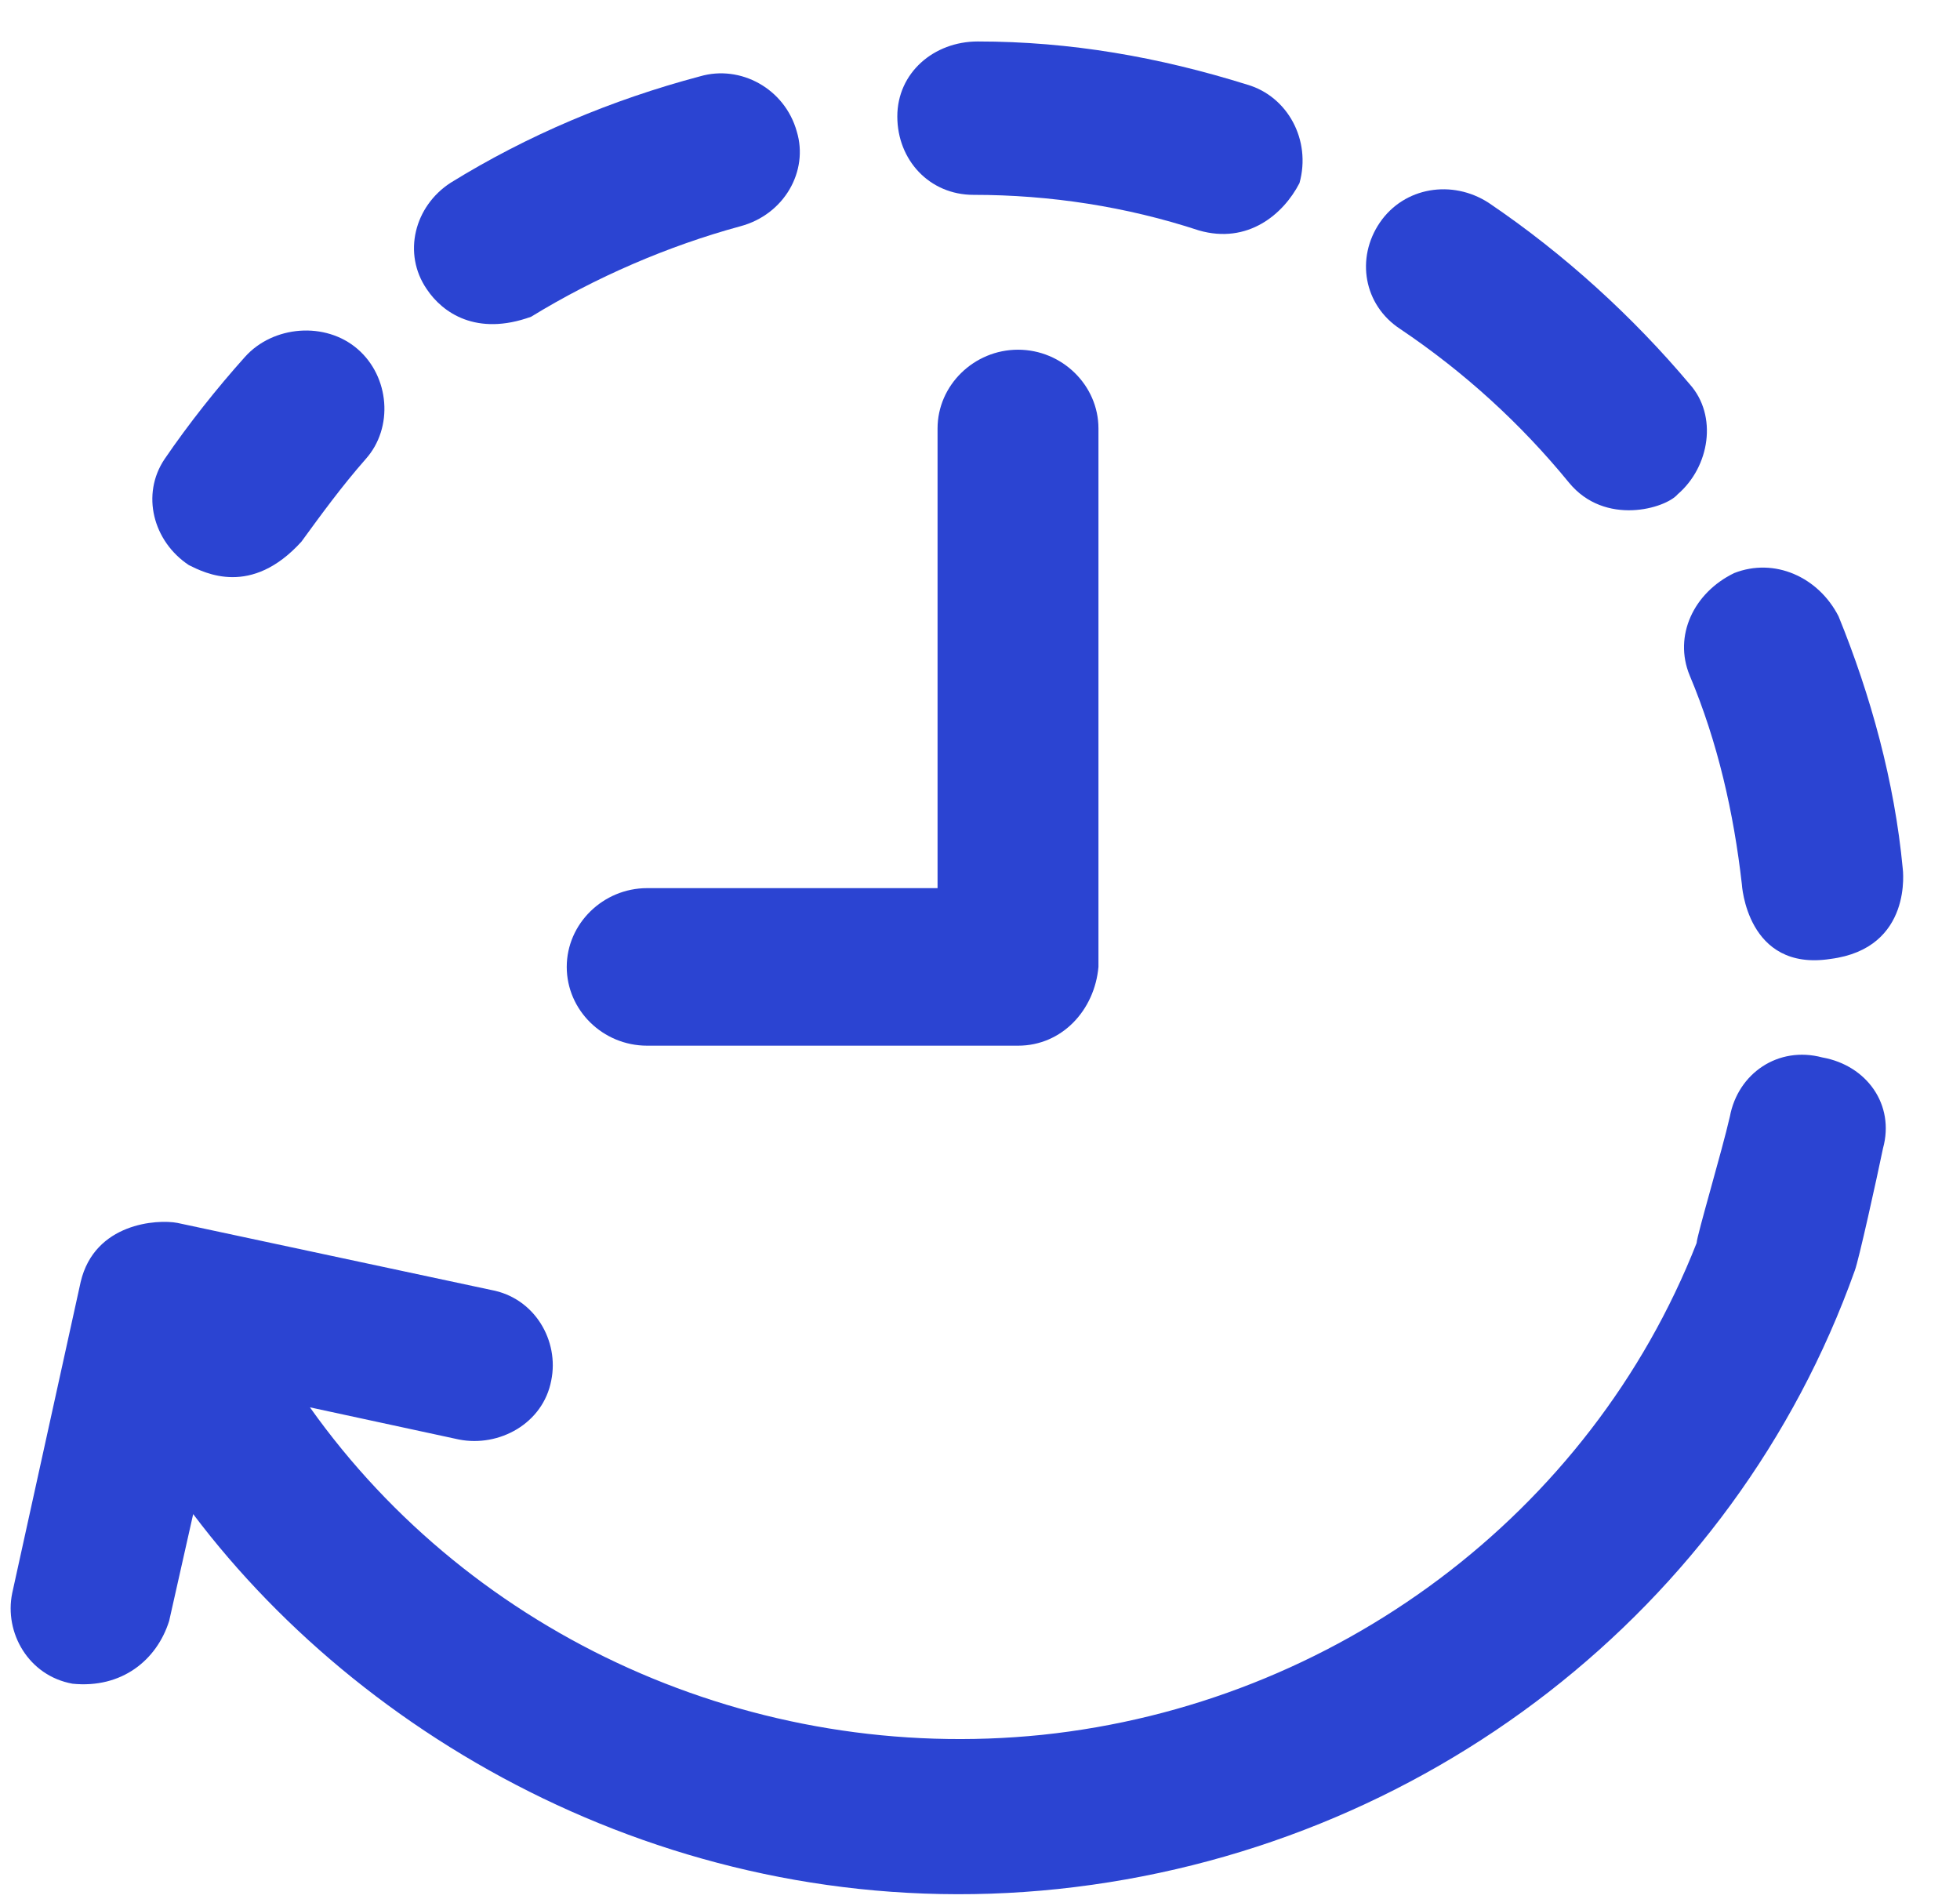
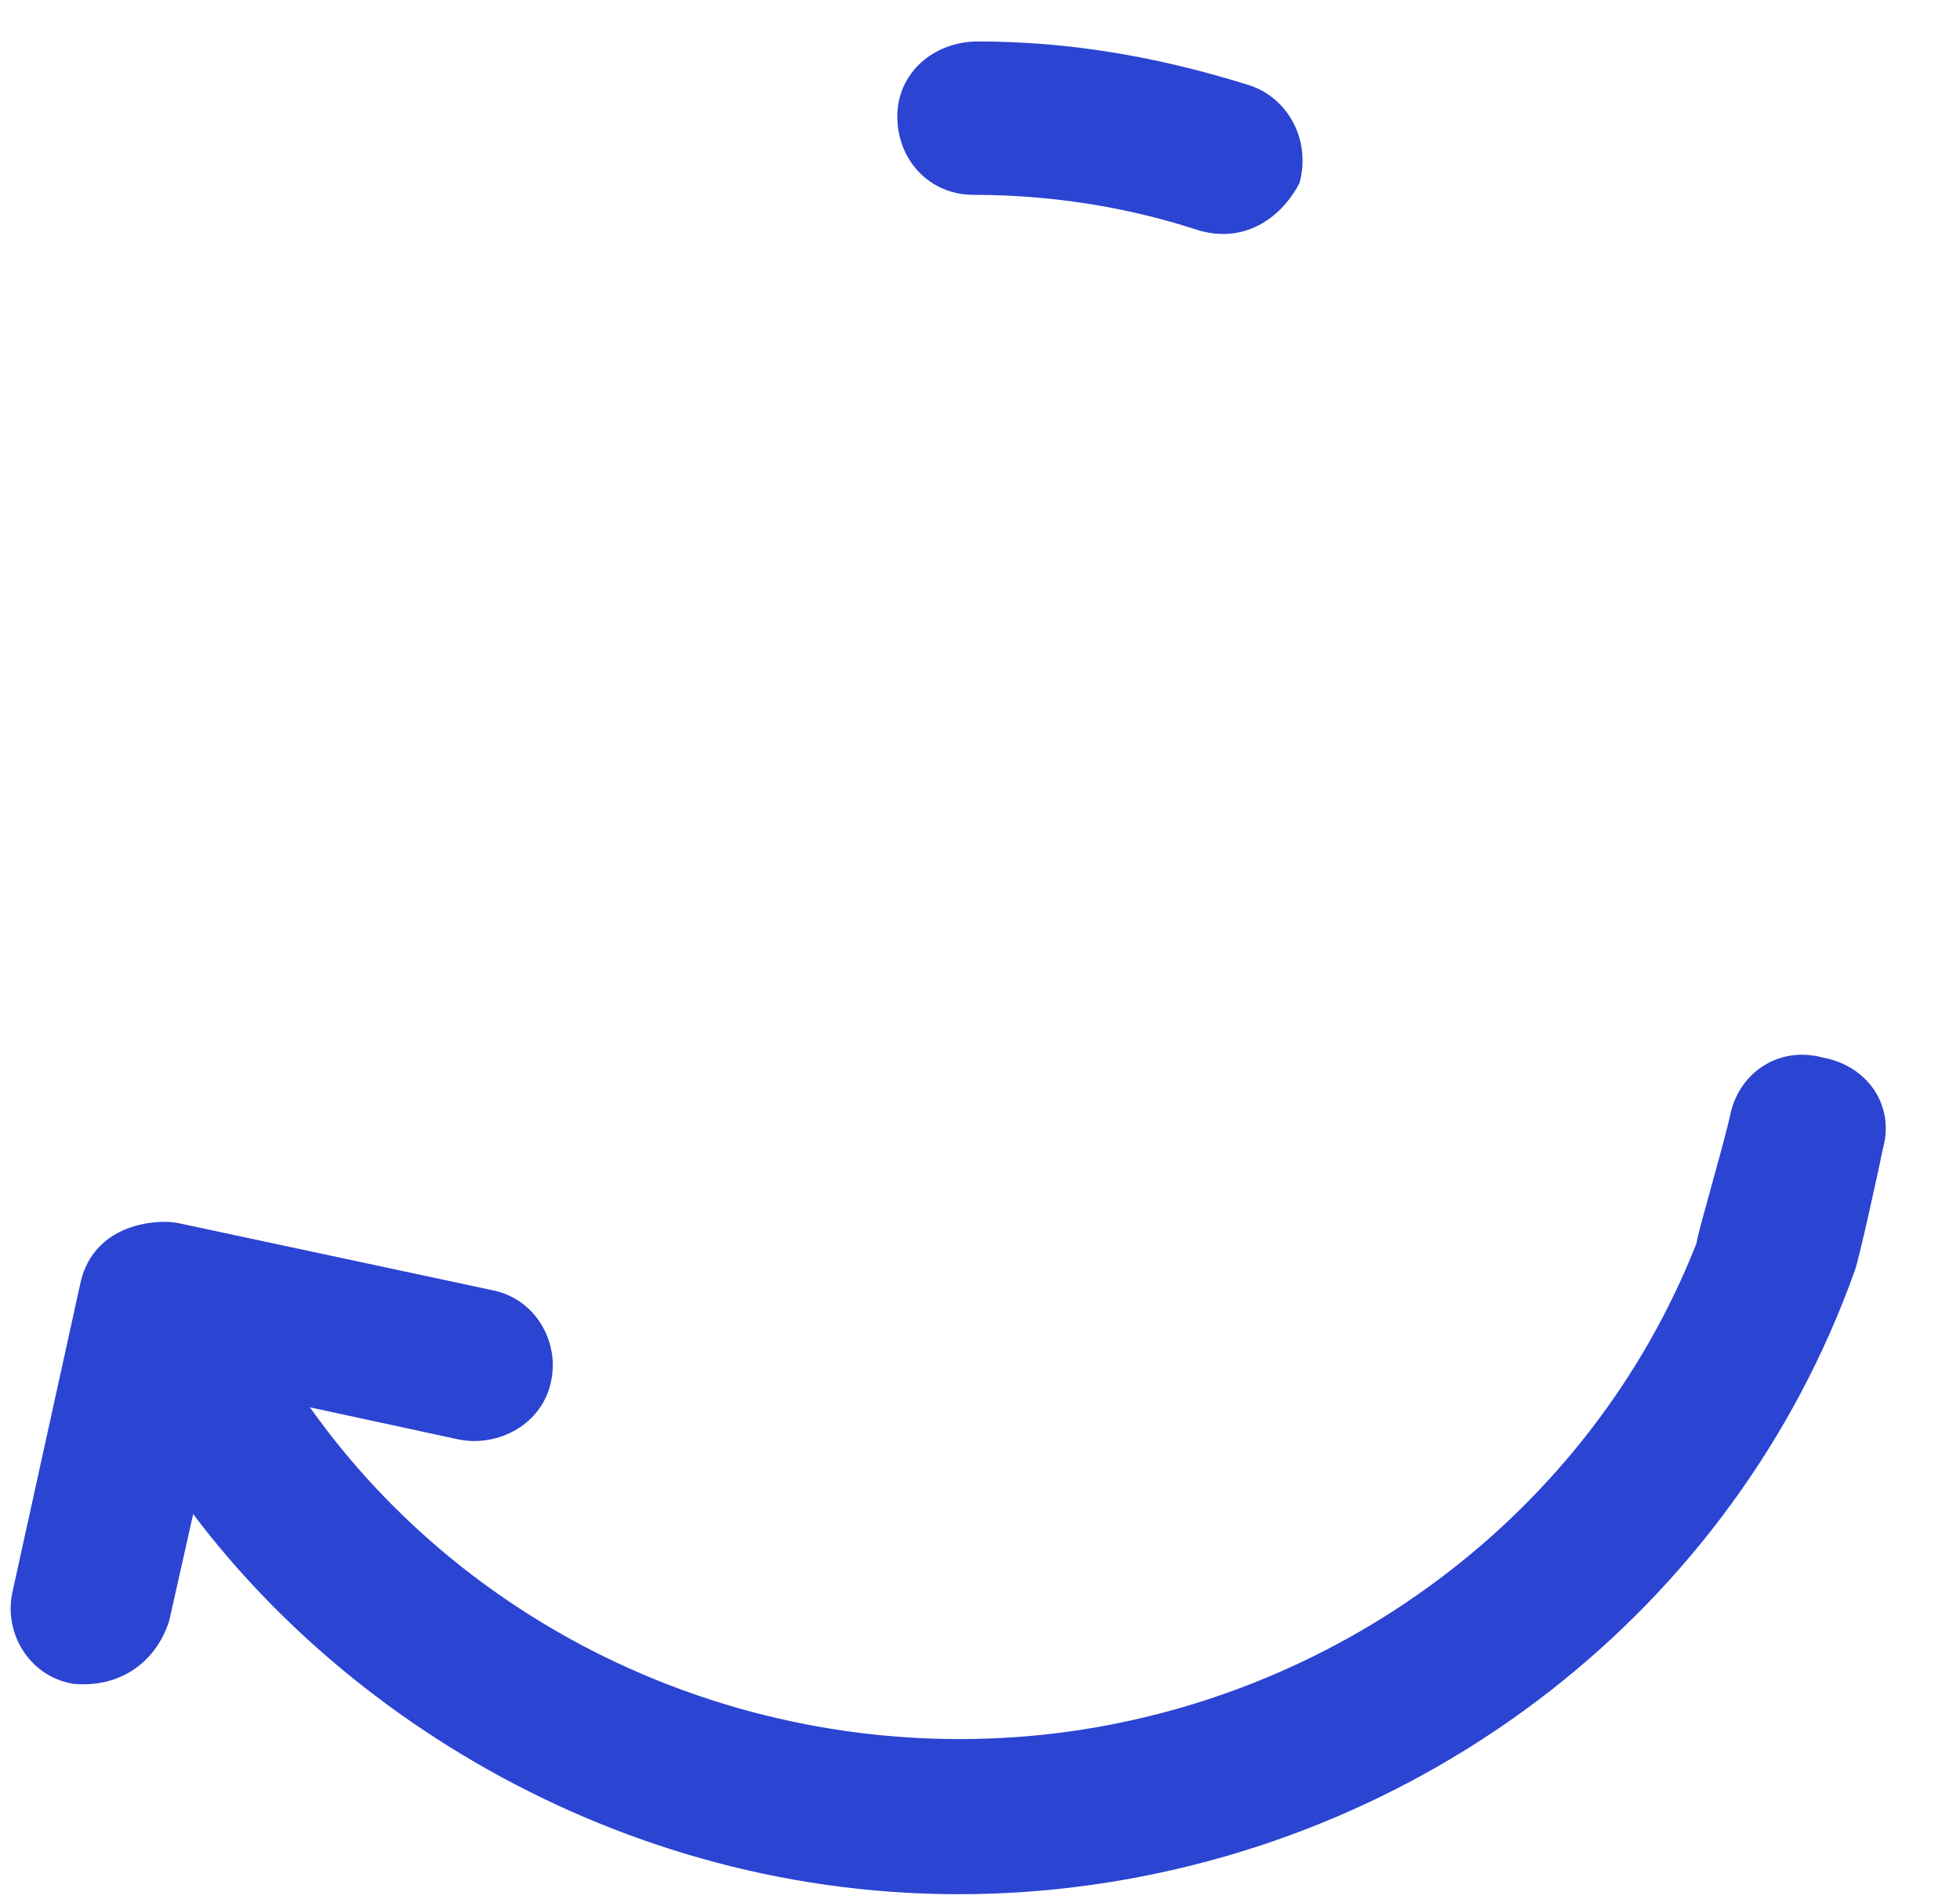
<svg xmlns="http://www.w3.org/2000/svg" width="32" height="31" viewBox="0 0 32 31" fill="none">
  <g clip-path="url(#clip0_578_10234)">
-     <path d="M3.084 9.226C3.349 9.356 4.101 9.746 4.921 8.843C5.25 8.392 5.578 7.941 5.969 7.496C6.43 6.982 6.361 6.148 5.837 5.697C5.313 5.245 4.46 5.313 4 5.826C3.539 6.34 3.078 6.921 2.686 7.496C2.301 8.07 2.497 8.837 3.084 9.226Z" fill="#2B44D2" />
    <path d="M15.894 3.181C17.144 3.181 18.388 3.372 19.575 3.762C20.37 3.99 20.951 3.502 21.216 2.989C21.412 2.284 21.02 1.573 20.364 1.382C18.918 0.93 17.472 0.677 15.964 0.677C15.244 0.677 14.65 1.19 14.65 1.901C14.65 2.612 15.174 3.181 15.894 3.181Z" fill="#2B44D2" />
-     <path d="M27.586 11.025C28.047 12.12 28.306 13.275 28.438 14.431C28.438 14.431 28.514 15.866 29.884 15.655C31.241 15.482 31.065 14.178 31.065 14.178C30.932 12.762 30.541 11.347 30.017 10.061C29.688 9.418 28.969 9.097 28.312 9.356C27.649 9.678 27.321 10.382 27.586 11.025Z" fill="#2B44D2" />
-     <path d="M22.858 5.369C23.906 6.074 24.827 6.914 25.616 7.879C26.204 8.596 27.195 8.299 27.39 8.07C27.915 7.619 28.047 6.785 27.586 6.271C26.665 5.177 25.547 4.151 24.303 3.31C23.71 2.927 22.927 3.051 22.529 3.632C22.132 4.213 22.264 4.979 22.858 5.369Z" fill="#2B44D2" />
-     <path d="M8.671 5.171C9.719 4.528 10.906 4.015 12.087 3.694C12.807 3.502 13.204 2.791 13.009 2.148C12.813 1.444 12.087 1.054 11.43 1.246C9.985 1.629 8.608 2.21 7.358 2.983C6.765 3.366 6.569 4.139 6.967 4.72C7.226 5.109 7.781 5.493 8.671 5.171Z" fill="#2B44D2" />
    <path d="M29.752 17.263C29.032 17.071 28.375 17.522 28.243 18.227C28.11 18.808 27.706 20.162 27.7 20.292C25.964 24.712 21.797 27.821 17.011 28.322C12.302 28.804 7.718 26.721 5.06 22.975L7.491 23.5C8.148 23.63 8.867 23.24 9 22.536C9.132 21.893 8.735 21.188 8.015 21.058L2.895 19.964C2.567 19.902 1.544 19.964 1.317 20.928L0.199 26.01C0.067 26.653 0.464 27.357 1.184 27.487C1.986 27.568 2.56 27.104 2.762 26.461L3.154 24.718C6.077 28.594 11.355 31.462 17.277 30.838C23.249 30.207 28.312 26.269 30.282 20.743C30.345 20.582 30.642 19.235 30.743 18.746C30.939 18.035 30.478 17.392 29.752 17.263Z" fill="#2B44D2" />
-     <path d="M10.566 17.071H16.621C17.34 17.071 17.871 16.49 17.934 15.785V6.995C17.934 6.29 17.34 5.709 16.621 5.709C15.901 5.709 15.307 6.29 15.307 6.995V14.499H10.566C9.846 14.499 9.253 15.08 9.253 15.785C9.253 16.49 9.84 17.071 10.566 17.071Z" fill="#2B44D2" />
  </g>
  <defs>
    <clipPath id="clip0_578_10234">
      <rect width="30.898" height="30.255" fill="white" transform="translate(0.174 0.673)" />
    </clipPath>
  </defs>
</svg>